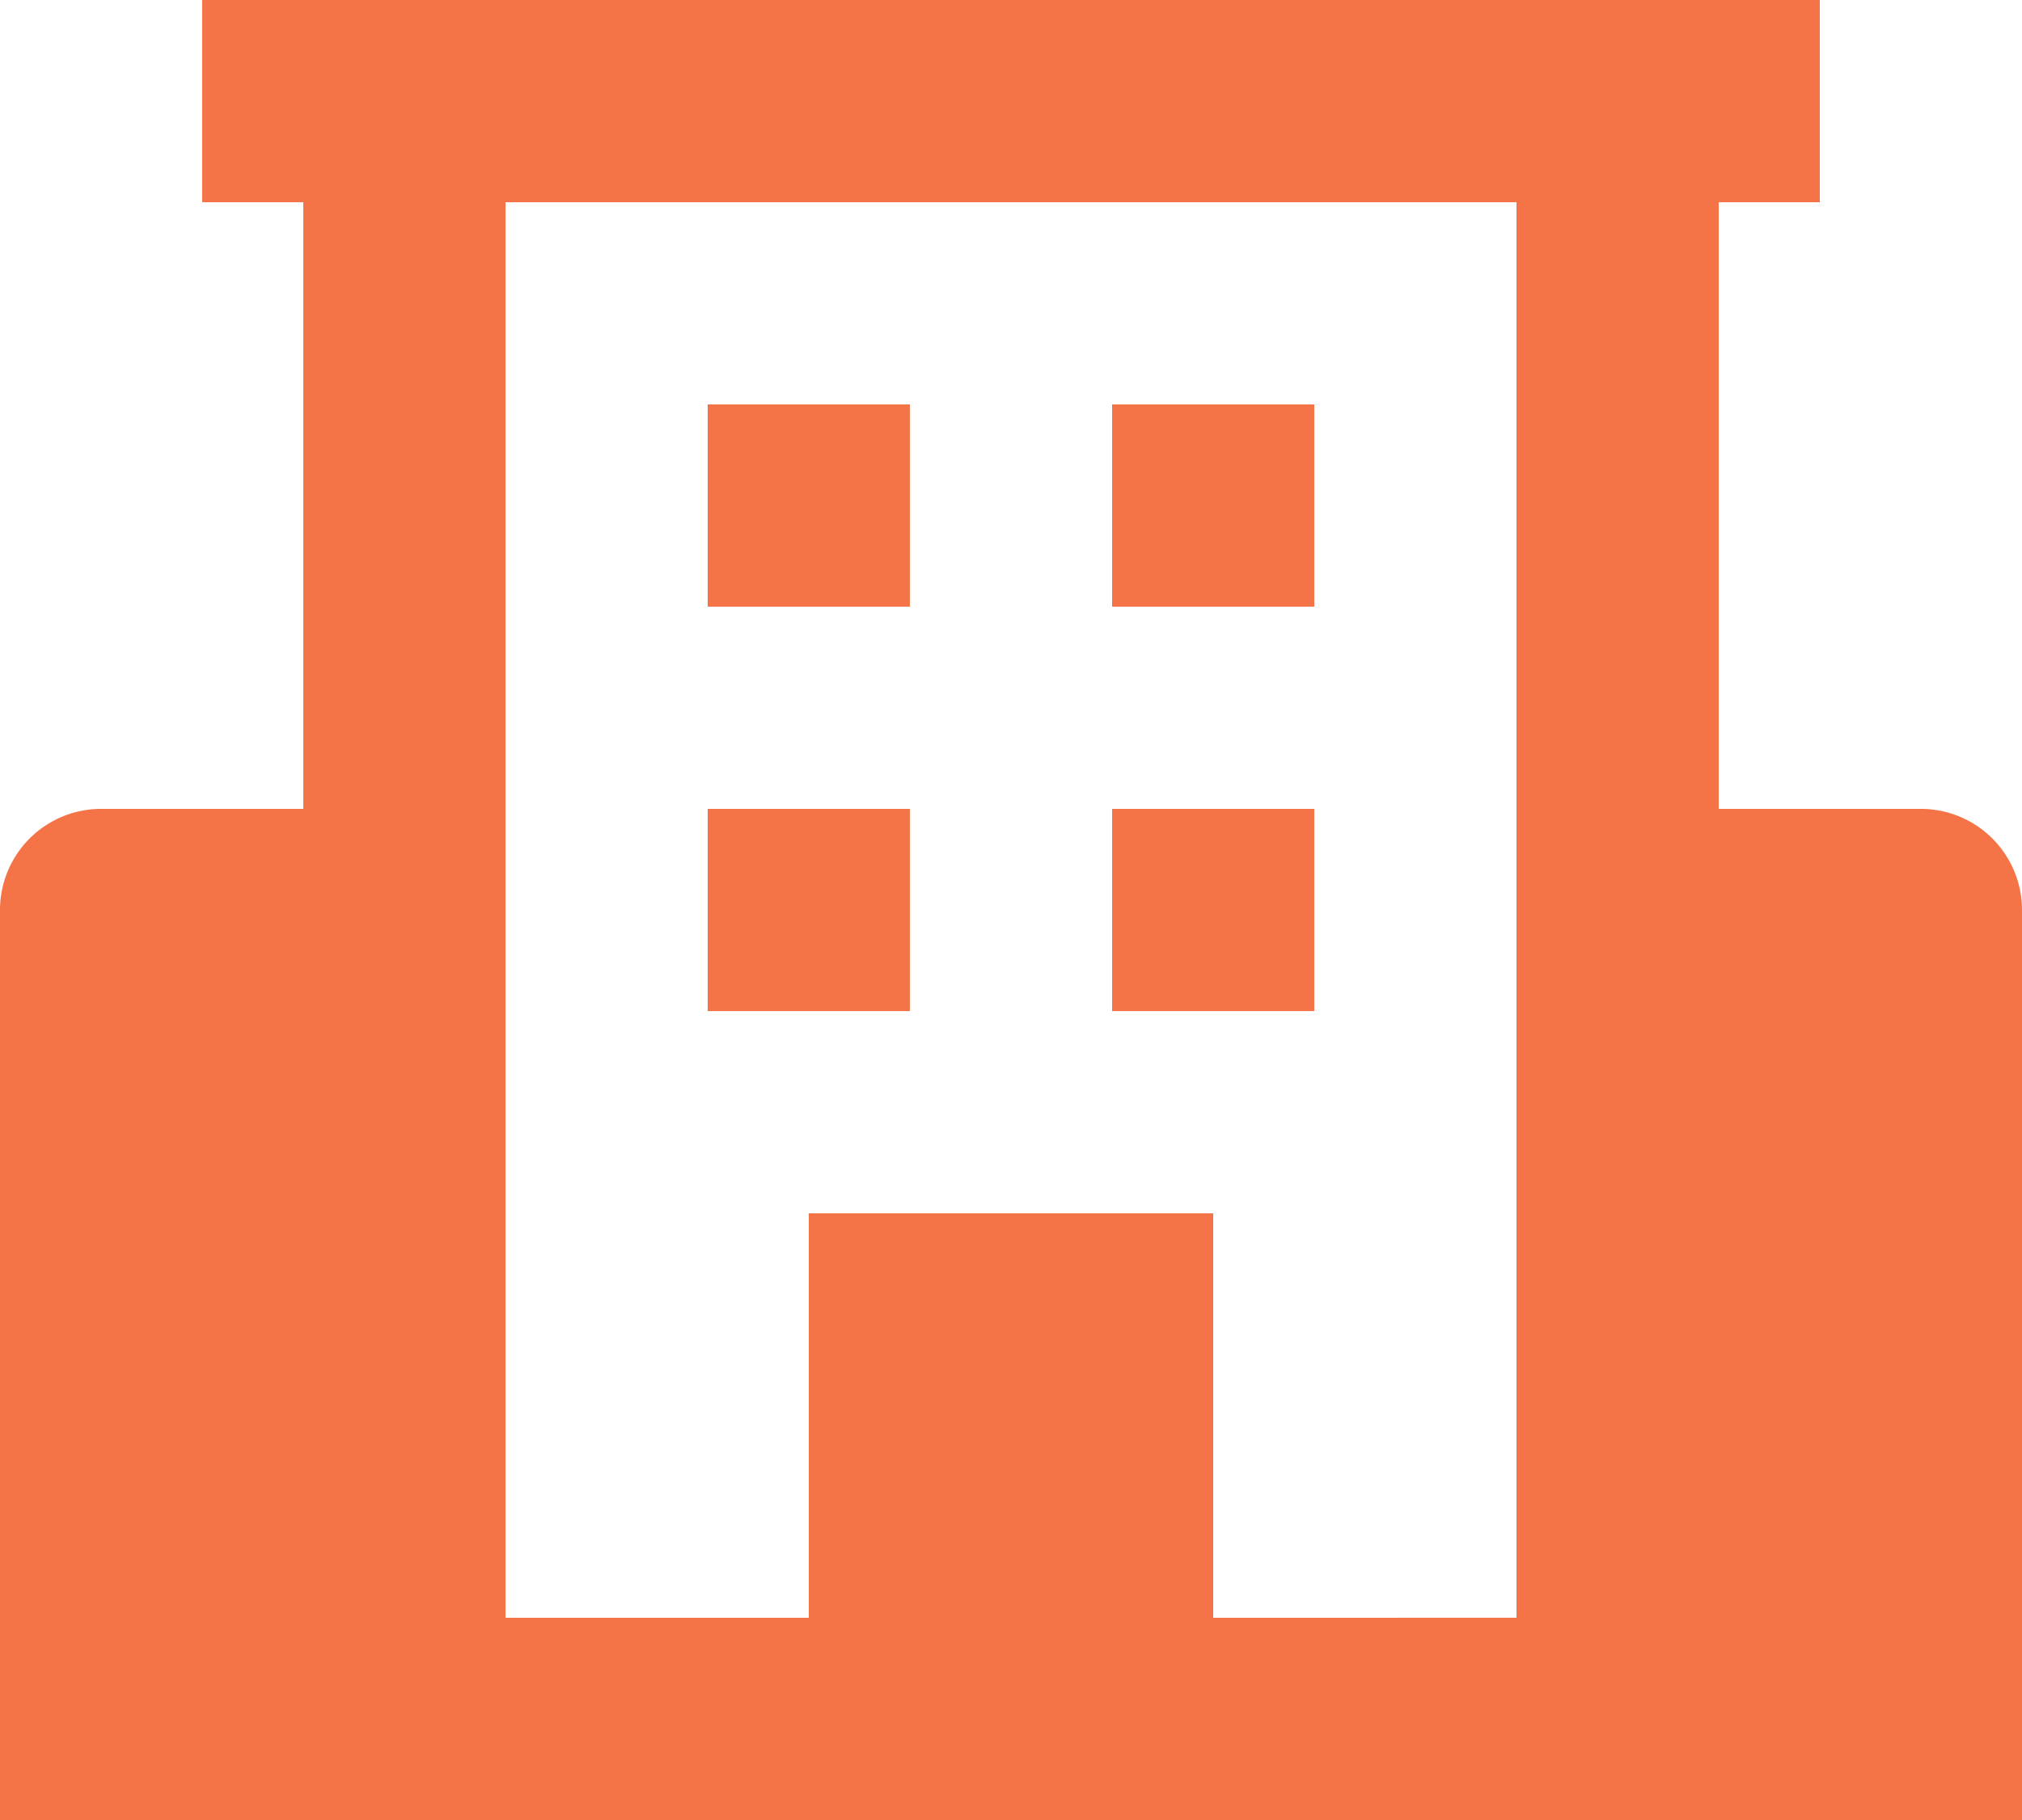
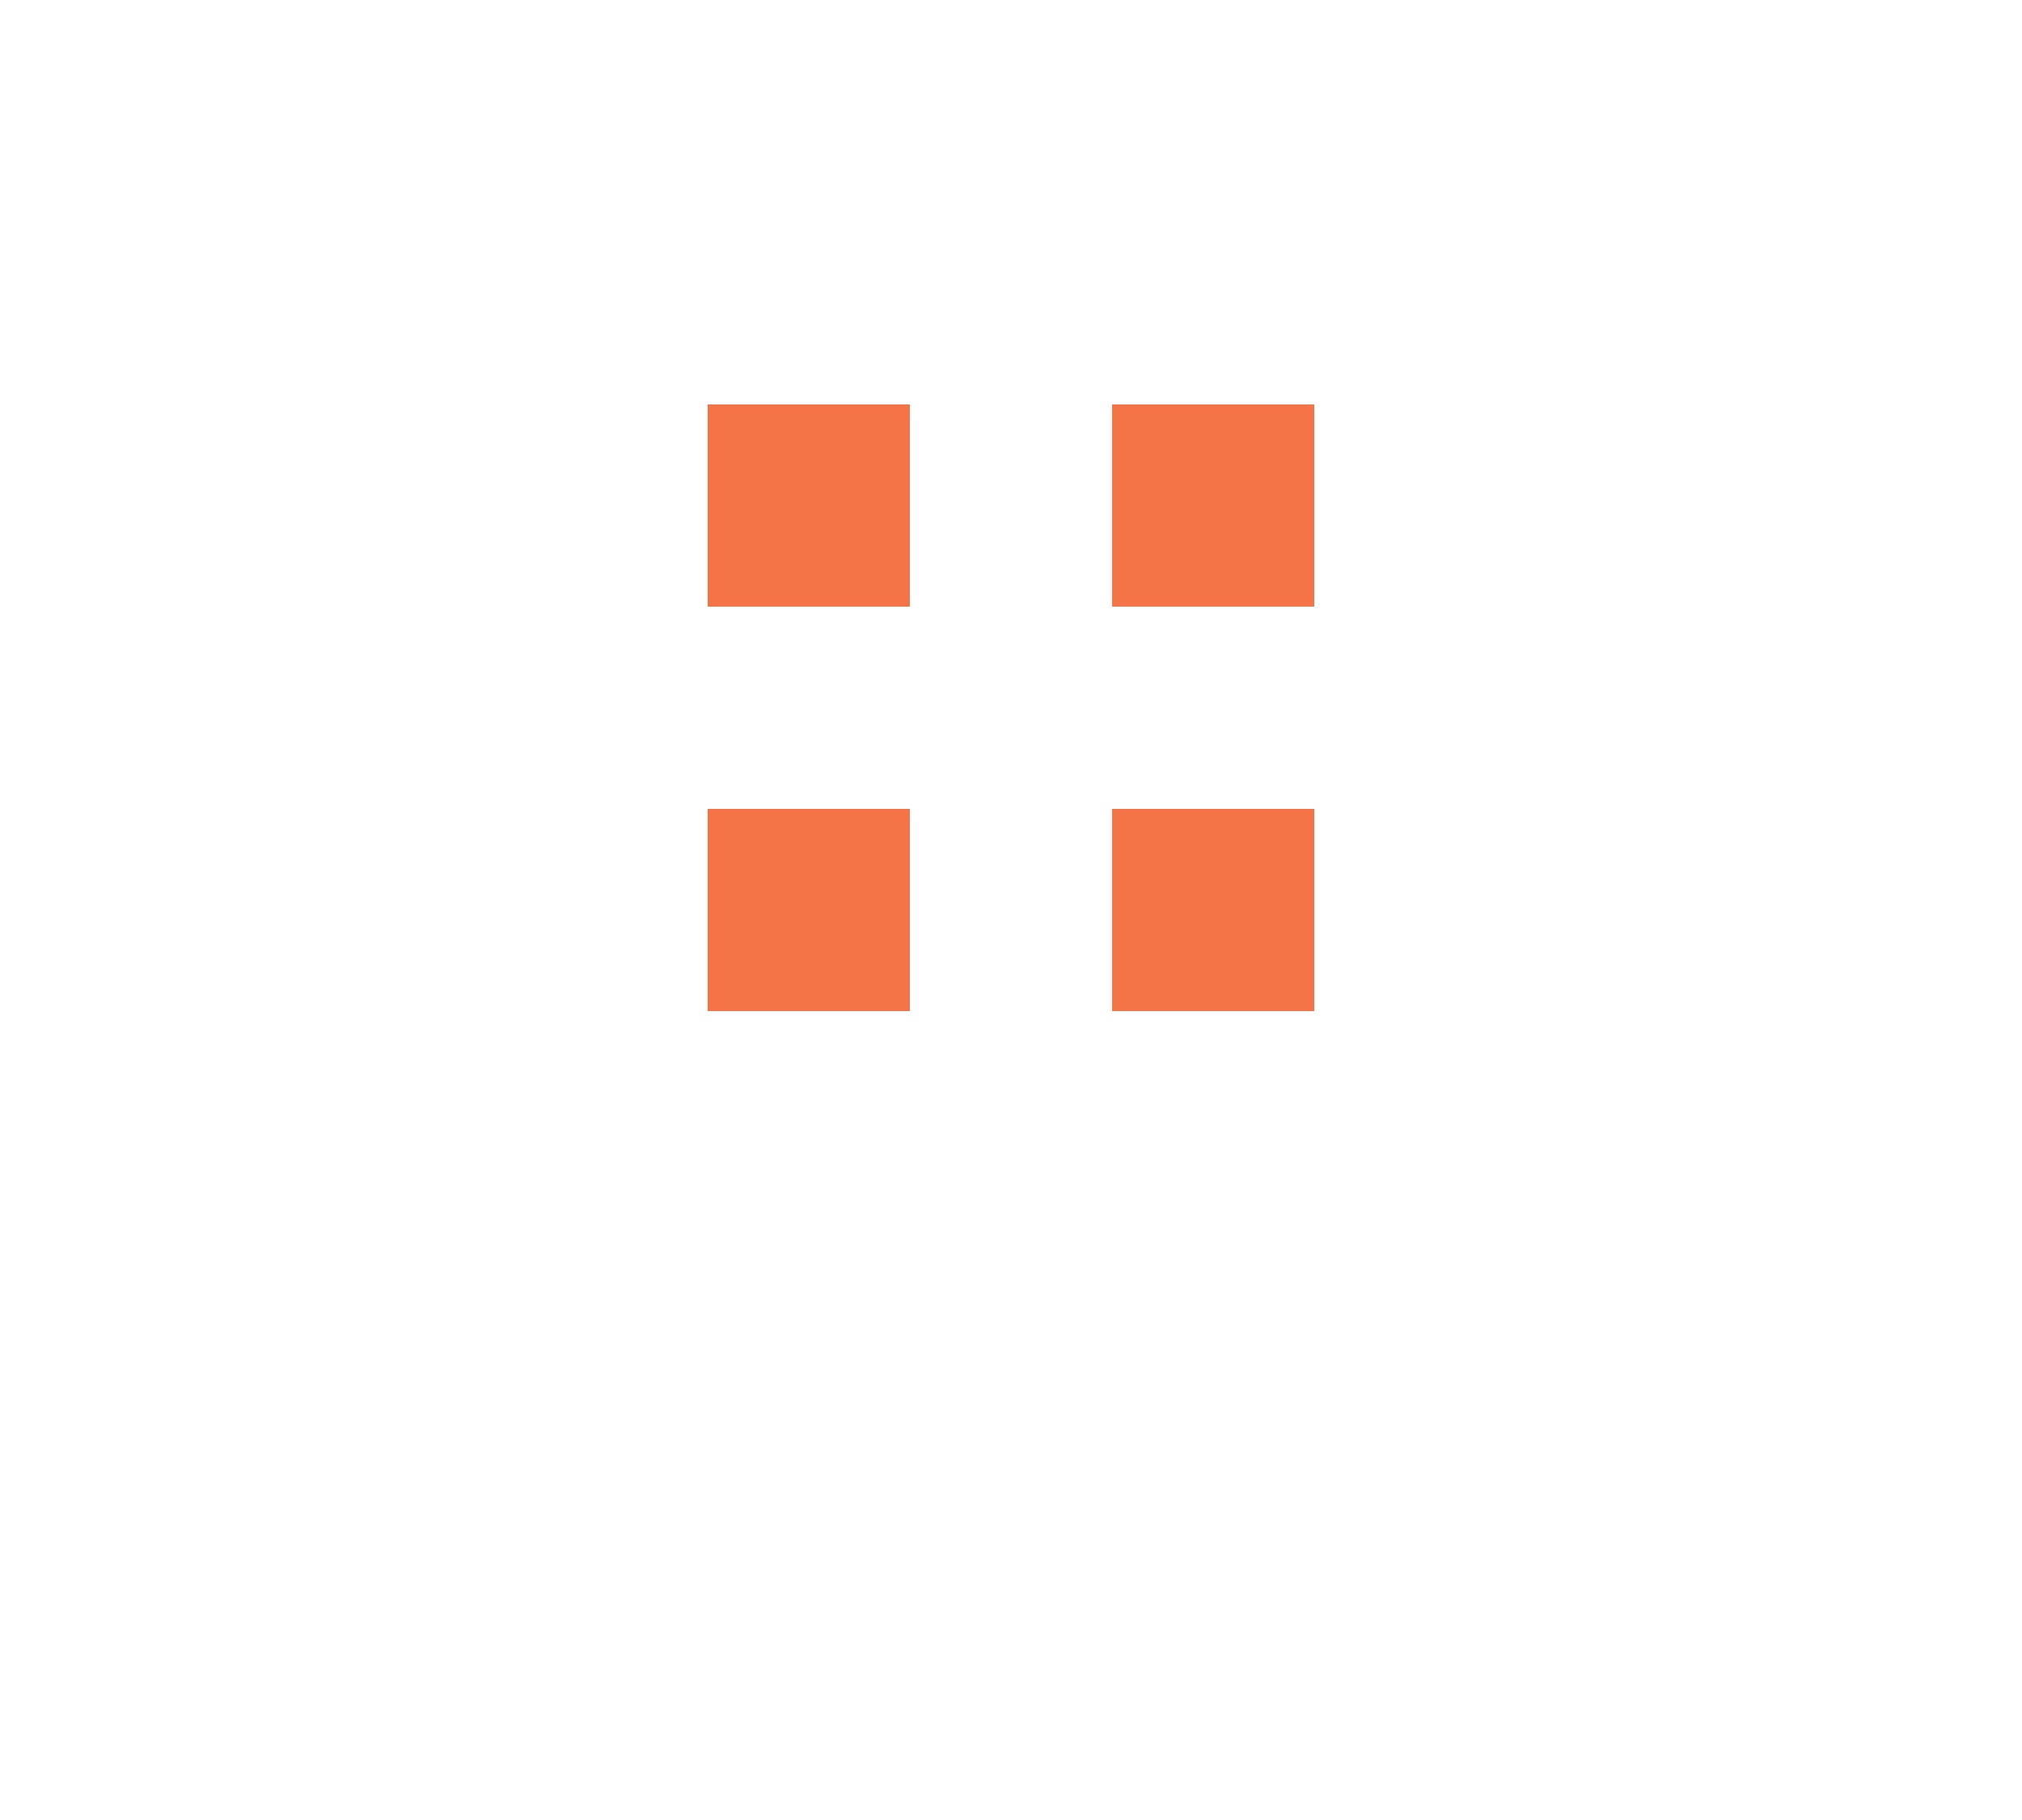
<svg xmlns="http://www.w3.org/2000/svg" width="46.215" height="41.594" viewBox="0 0 46.215 41.594">
  <g transform="translate(-16 -16)">
-     <path d="M59.9,34.486H55.283V20.621h2.311V16H20.621v4.621h2.311V34.486H18.311A2.311,2.311,0,0,0,16,36.8v20.8H62.215V36.8A2.311,2.311,0,0,0,59.9,34.486ZM43.729,52.972V43.729H34.486v9.243H27.554V20.621H50.661v32.35Z" fill="#f47347" />
    <path d="M72,48h4.621v4.621H72Zm9.243,0h4.621v4.621H81.243ZM72,57.243h4.621v4.621H72Zm9.243,0h4.621v4.621H81.243Z" transform="translate(-39.825 -22.757)" fill="#f47347" />
  </g>
</svg>